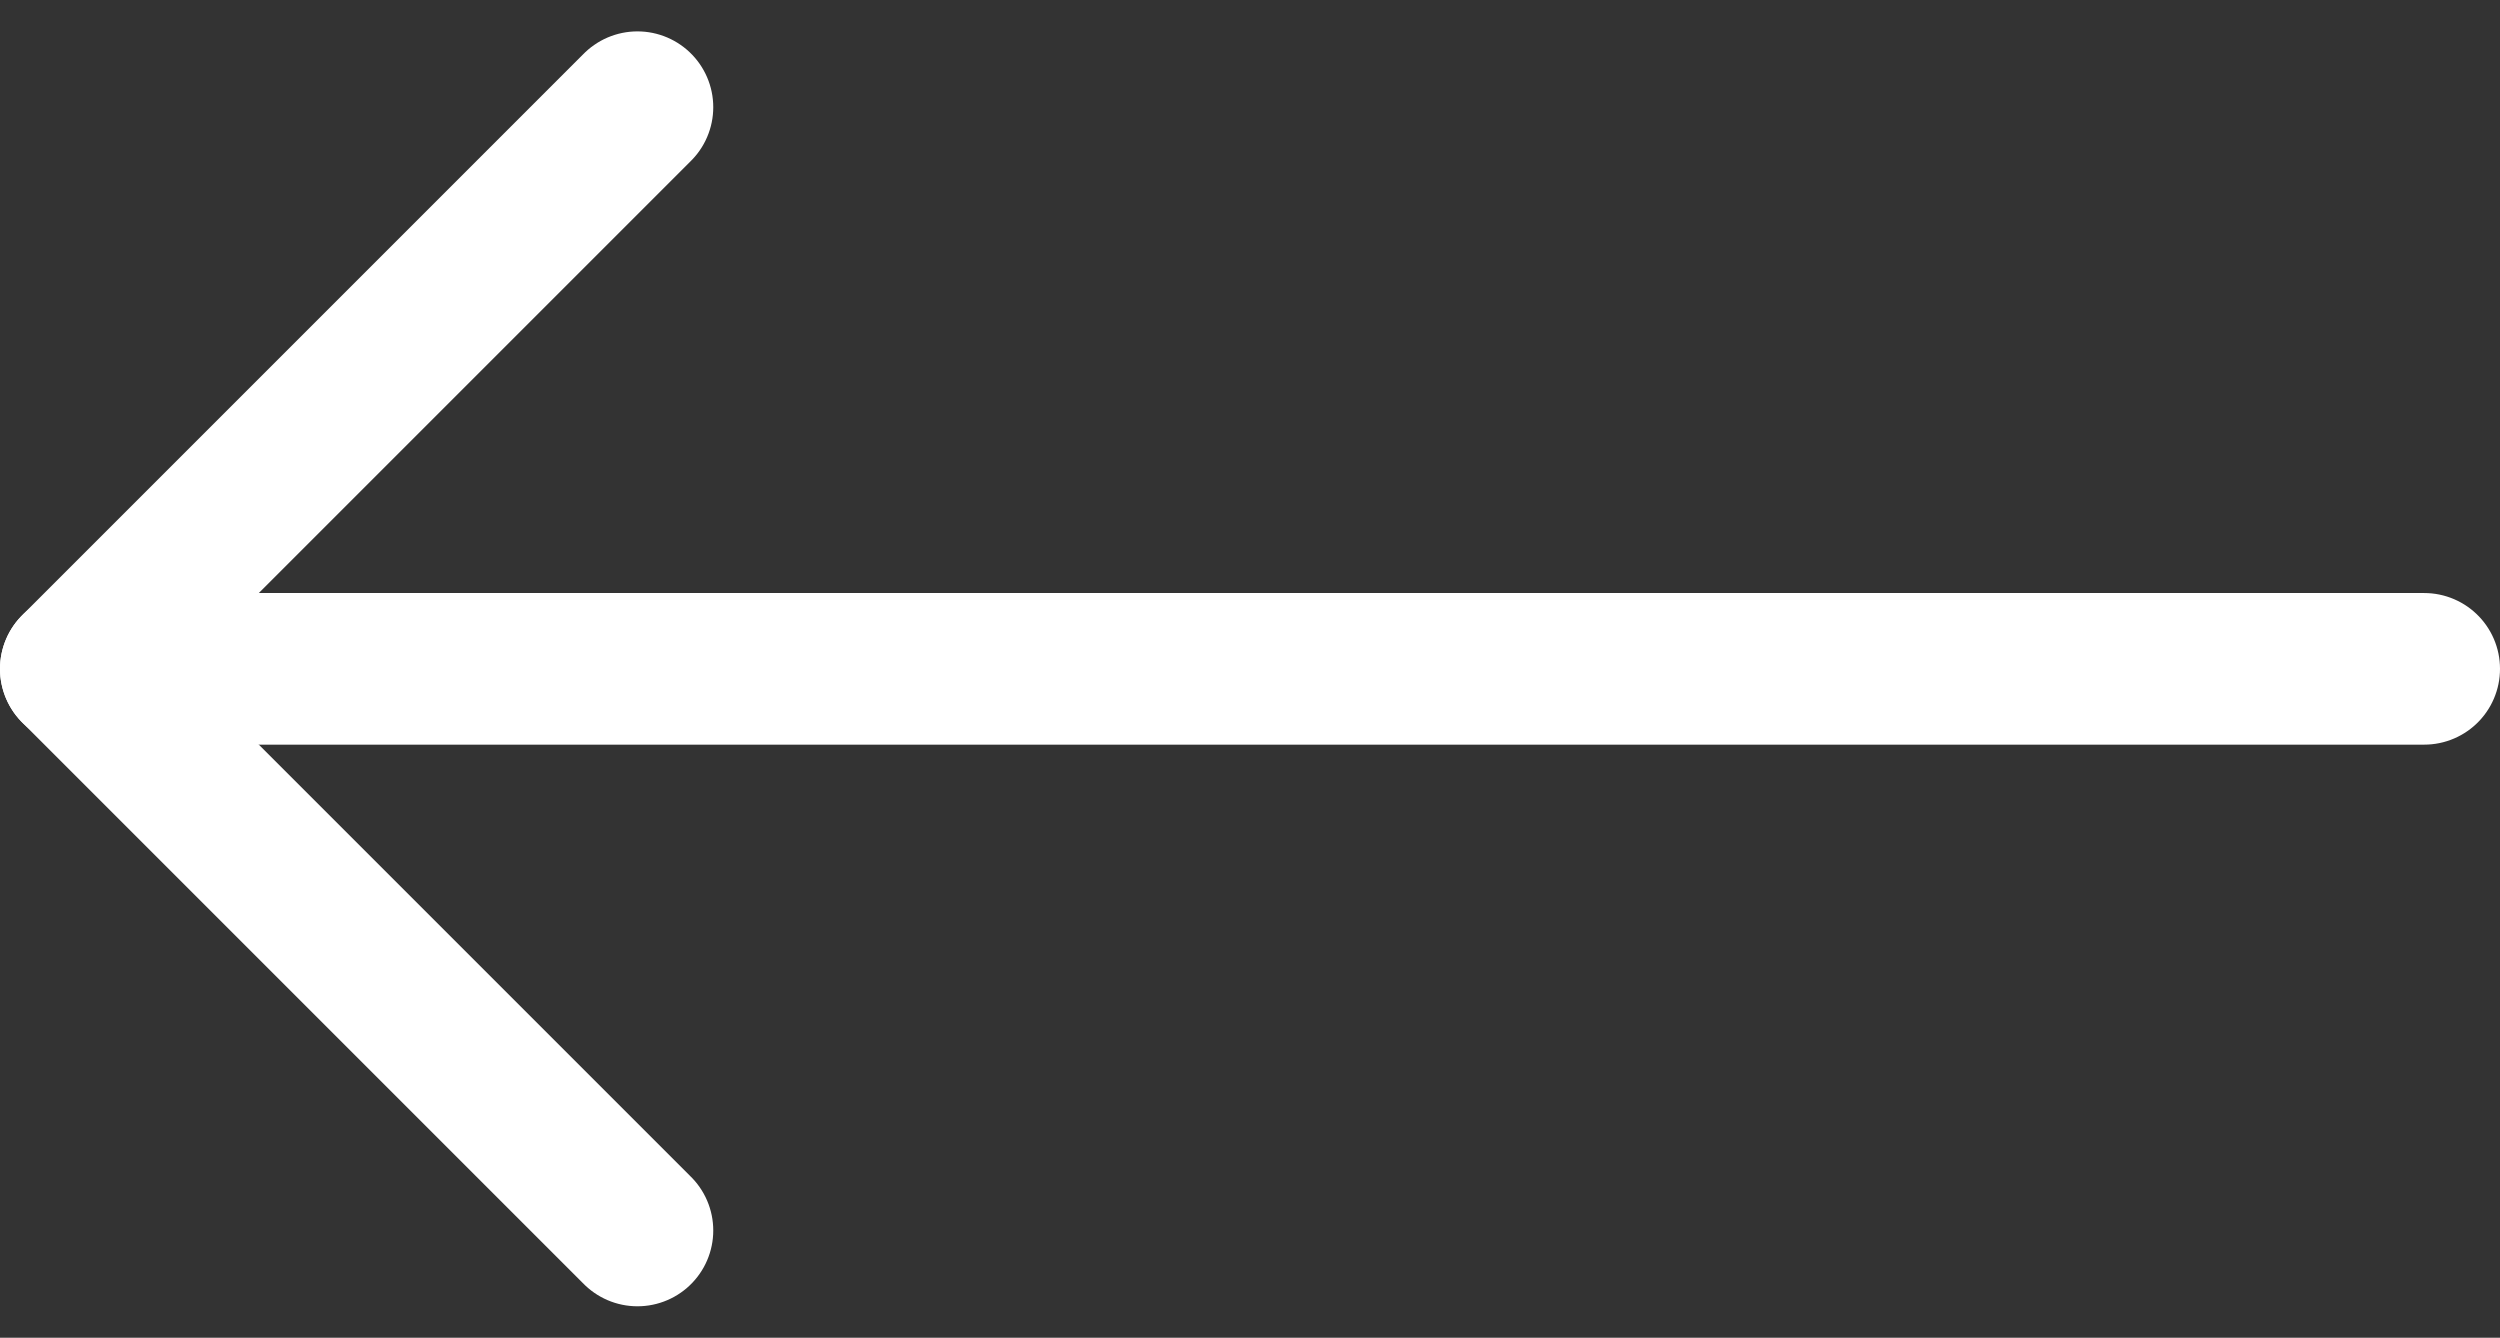
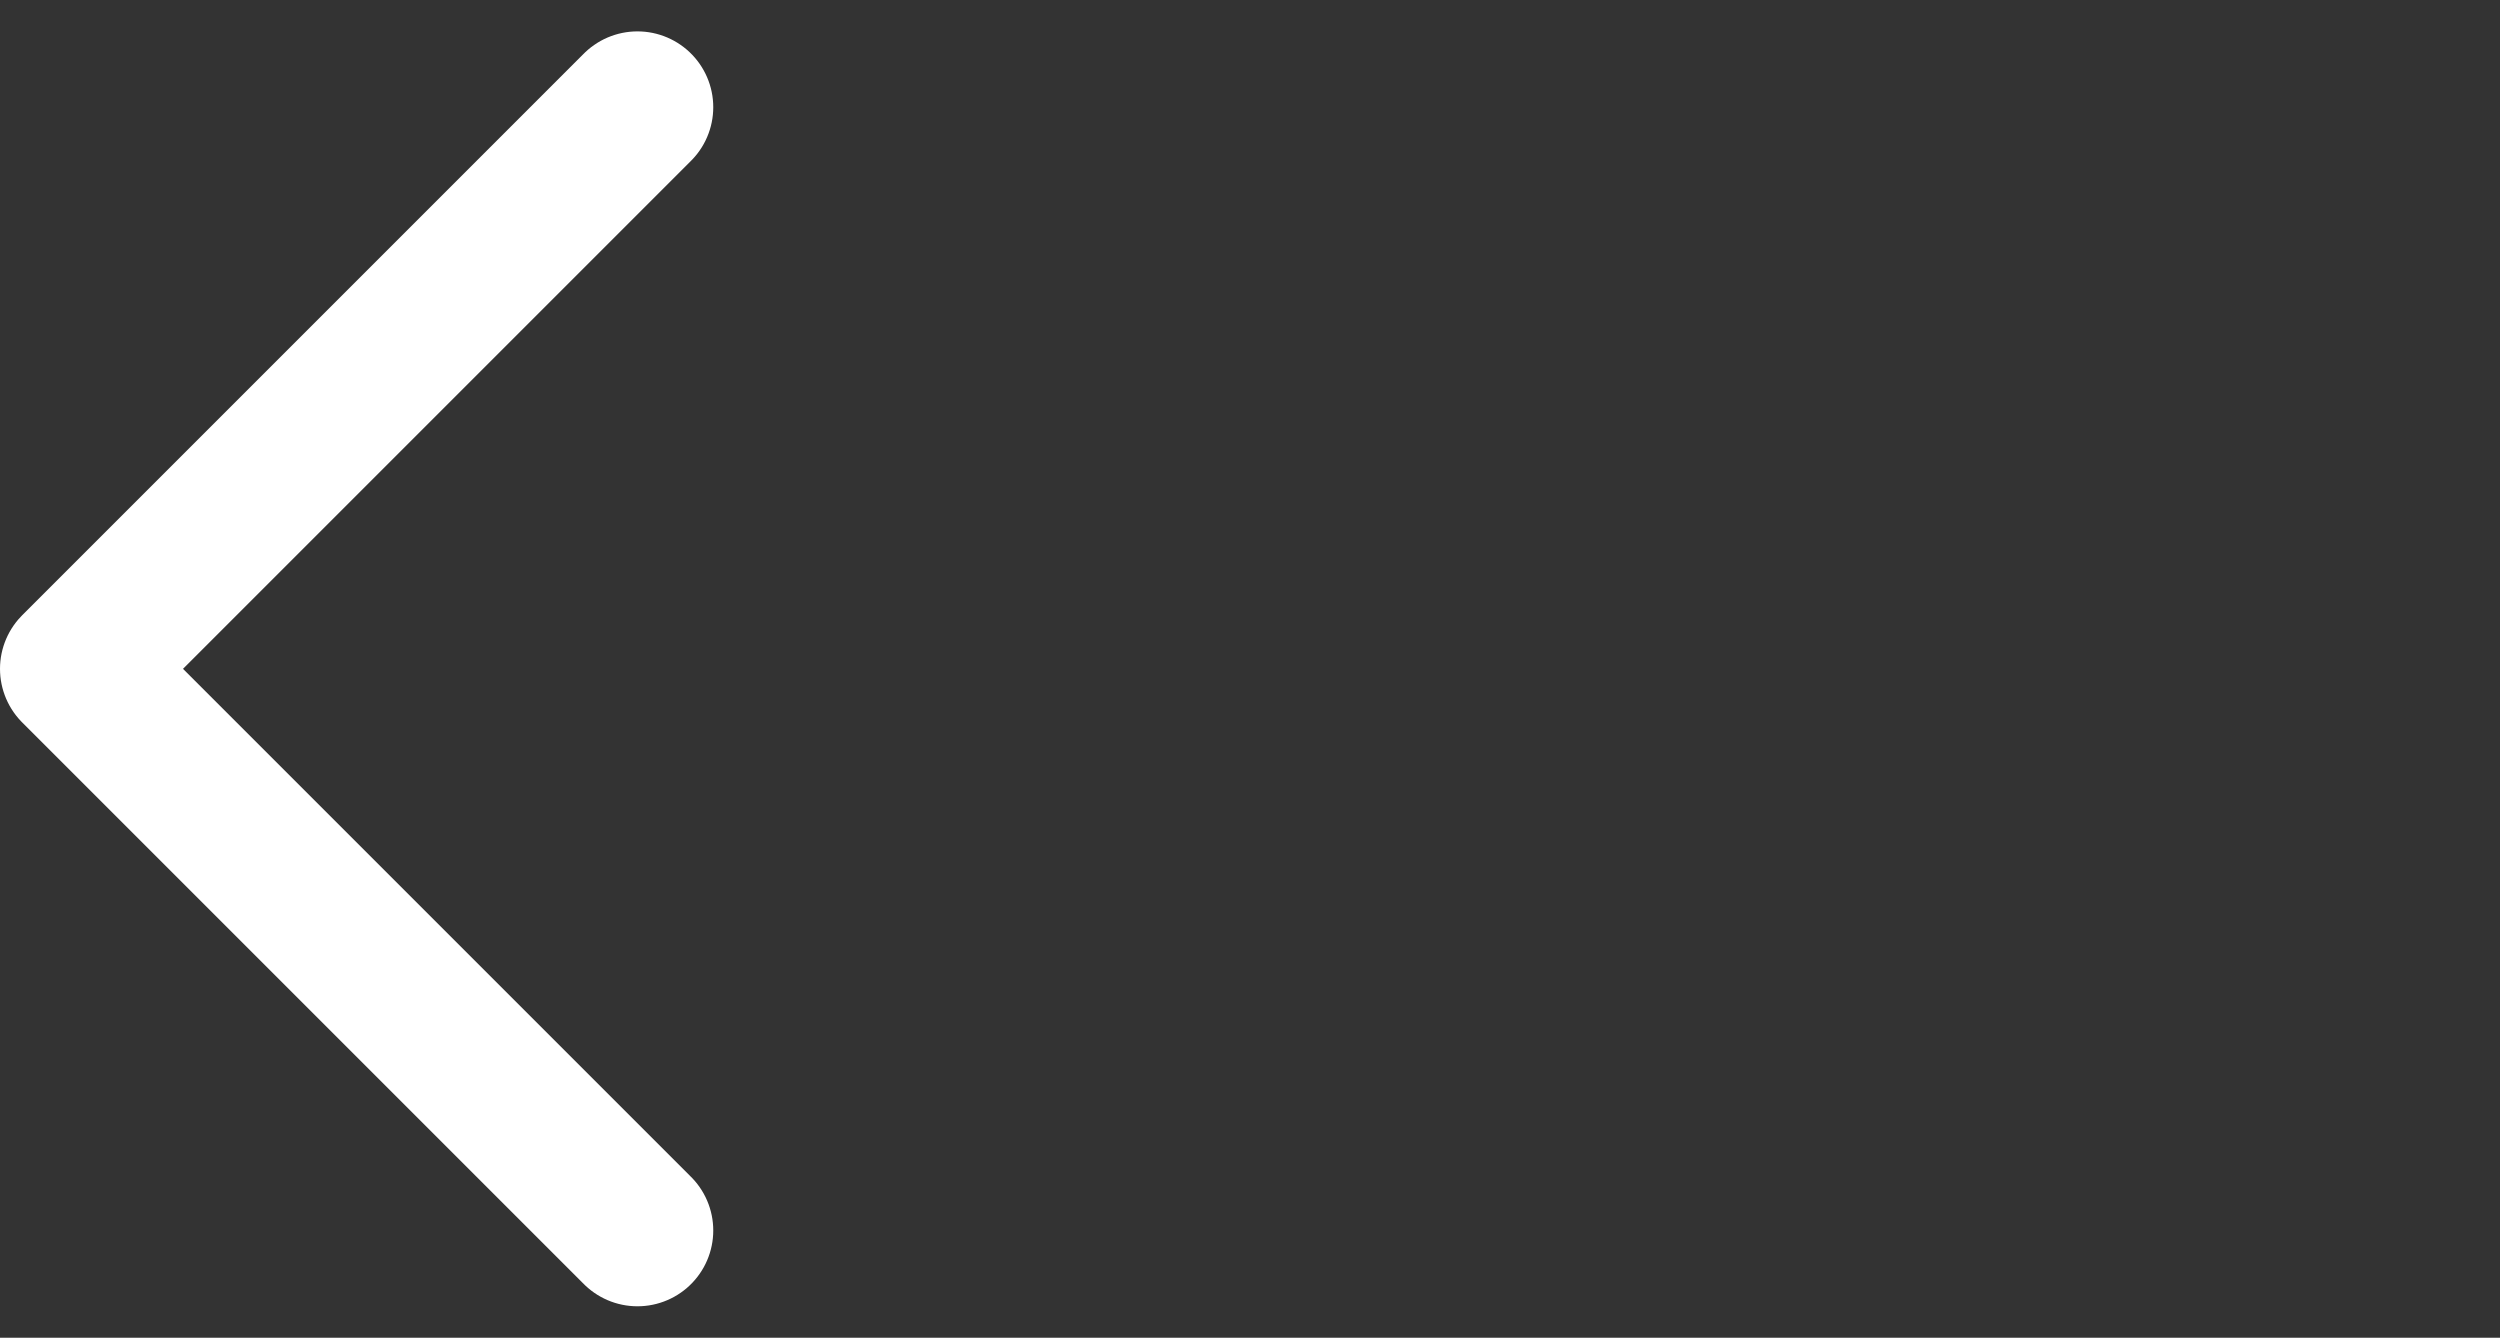
<svg xmlns="http://www.w3.org/2000/svg" width="32.979" height="17.647" viewBox="0 0 32.979 17.647">
  <rect x="0" y="0" width="32.979" height="17.647" fill="#333333" stroke="none" />
  <g id="Raggruppa_157" data-name="Raggruppa 157" transform="translate(-6.5 -9.177)">
-     <path id="Tracciato_1218" data-name="Tracciato 1218" d="M38.479,18H7.5" fill="none" stroke="#fff" stroke-linecap="round" stroke-linejoin="round" stroke-width="2" />
    <path id="Tracciato_1219" data-name="Tracciato 1219" d="M14.909,22.318,7.5,14.909,14.909,7.5" transform="translate(0 3.091)" fill="none" stroke="#fff" stroke-linecap="round" stroke-linejoin="round" stroke-width="2" />
  </g>
</svg>